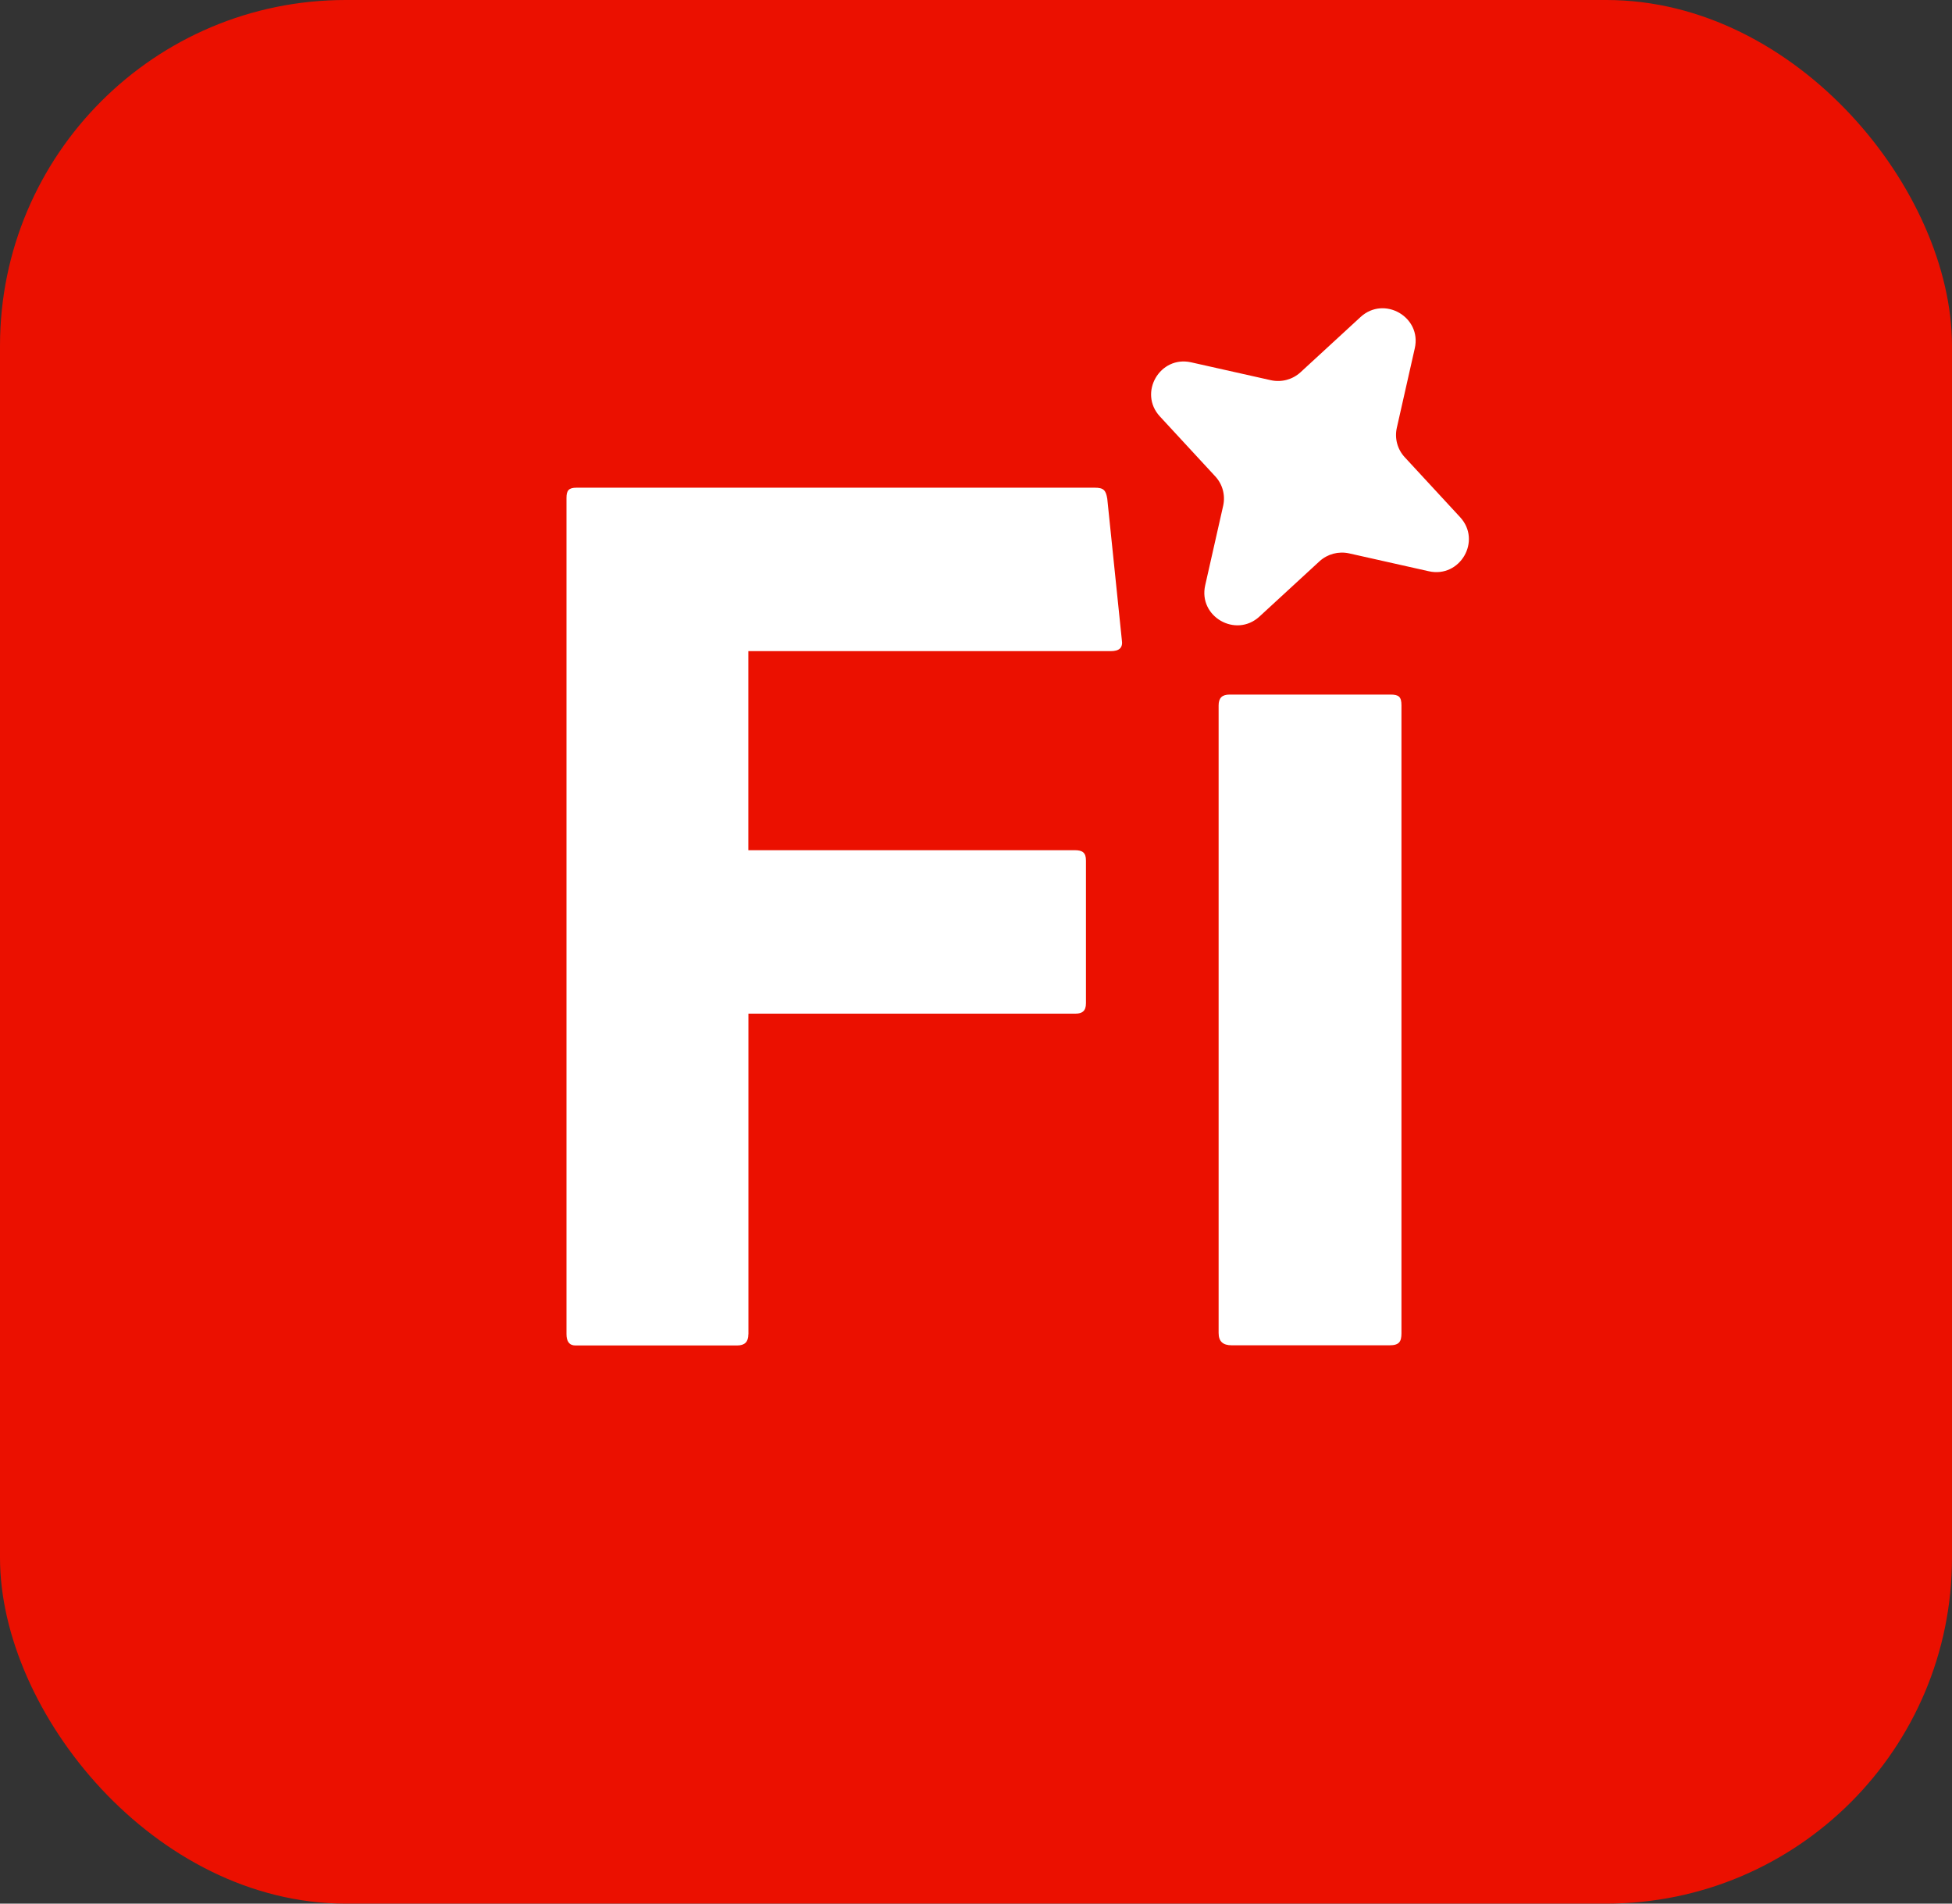
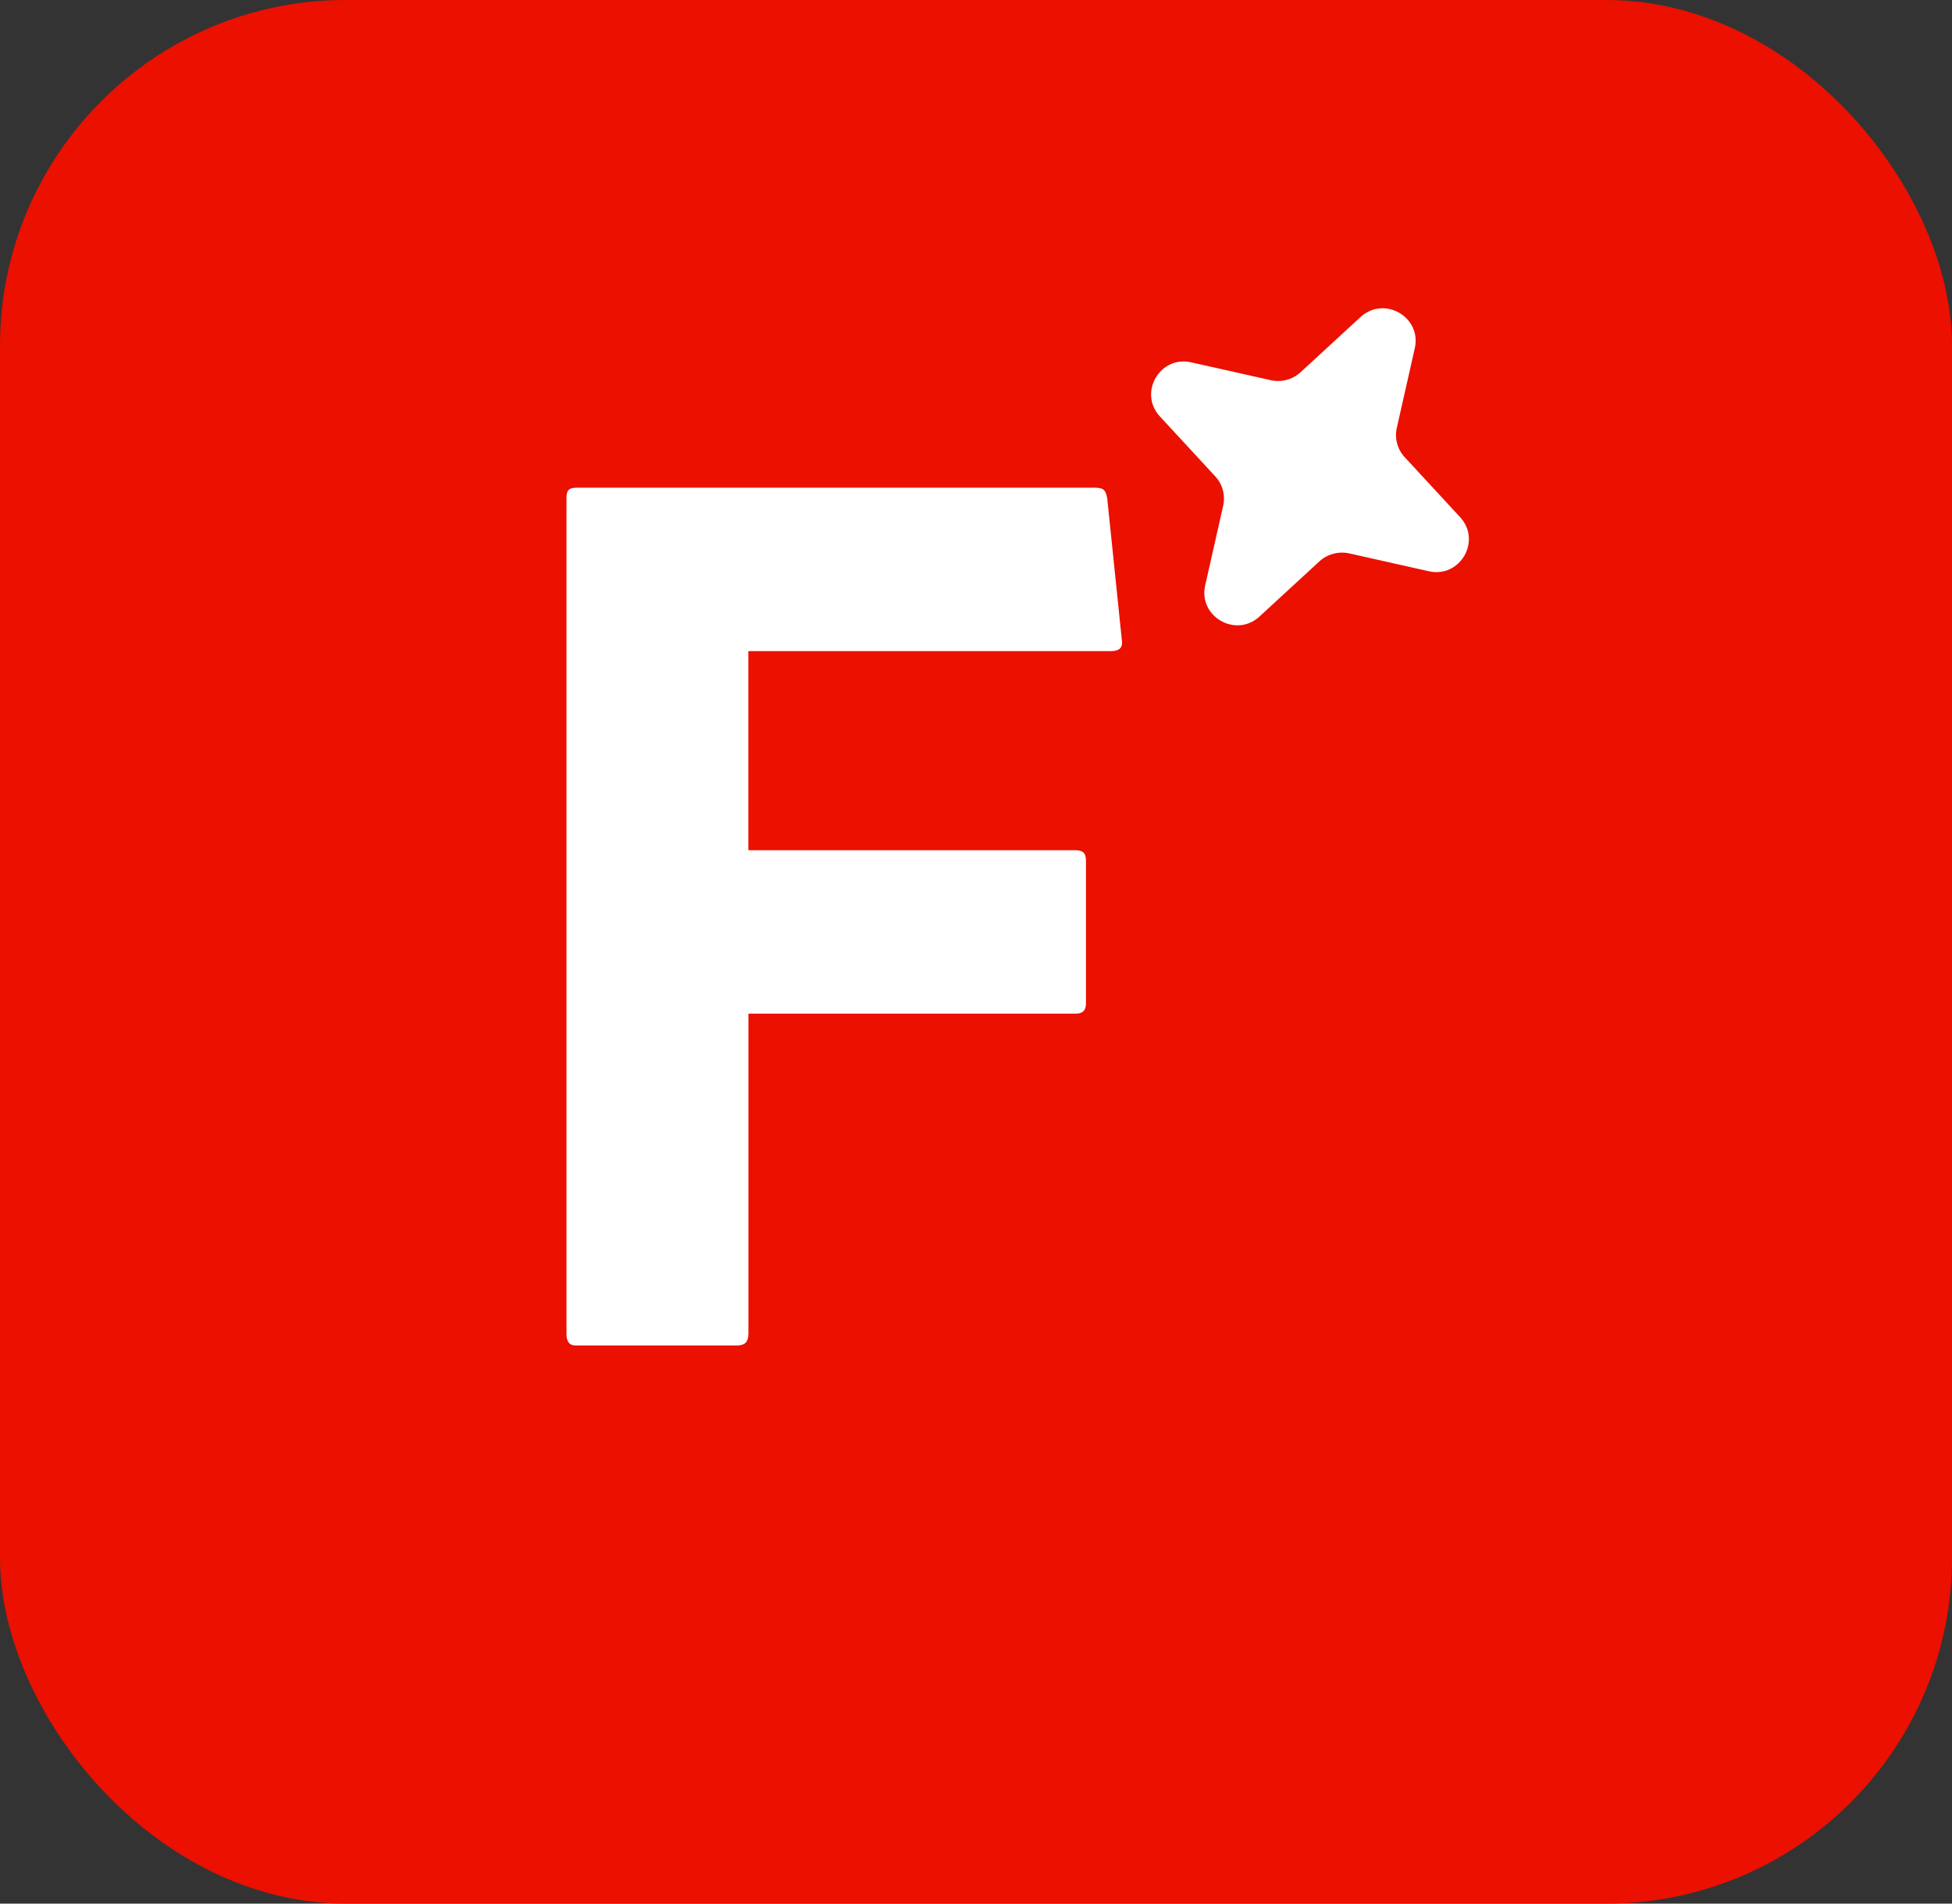
<svg xmlns="http://www.w3.org/2000/svg" id="Layer_2" data-name="Layer 2" viewBox="0 0 240 234">
  <rect x="0" y="0" width="240" height="234" fill="#333333" stroke="none" />
  <defs>
    <style> .cls-1 { fill: #eb1000; } .cls-2 { fill: #fff; } </style>
  </defs>
  <g id="Surfaces">
    <g id="DC_EC_Logo_Surface" data-name="DC/EC Logo Surface">
      <g id="Outline_no_shadow" data-name="Outline no shadow">
        <rect class="cls-1" width="240" height="234" rx="42.5" ry="42.5" />
      </g>
    </g>
  </g>
  <g id="Outlined_Mnemonics_Logos" data-name="Outlined Mnemonics &amp;amp; Logos">
    <g id="Firefly_Mnemonic_One_Sparkle" data-name="Firefly Mnemonic One Sparkle">
      <path class="cls-2" d="M165.86,68.02l9.81,2.2c3.85.87,6.53-3.75,3.85-6.65l-6.81-7.37c-.9-.97-1.26-2.32-.97-3.61l2.21-9.78c.87-3.84-3.76-6.51-6.67-3.84l-7.39,6.8c-.98.89-2.32,1.25-3.62.97l-9.81-2.2c-3.85-.87-6.53,3.75-3.85,6.65l6.81,7.37c.9.97,1.26,2.32.97,3.61l-2.21,9.78c-.87,3.84,3.76,6.51,6.67,3.84l7.39-6.8c.98-.89,2.32-1.25,3.62-.97Z" />
      <g>
        <path class="cls-2" d="M92.01,164.01c0,.94-.44,1.38-1.38,1.38h-19.89c-.78,0-1.09-.55-1.09-1.4V61.2c0-.92.29-1.25,1.23-1.25h63.73c1.08,0,1.36.31,1.53,1.36l1.79,17.35c.16.96-.31,1.38-1.36,1.38h-44.56v24.47h40.14c.93,0,1.37.29,1.37,1.26v17.56c0,.95-.47,1.27-1.27,1.27h-40.23v39.41Z" />
-         <path class="cls-2" d="M149.83,86.72c0-.92.42-1.34,1.35-1.34h19.78c1.03,0,1.35.28,1.35,1.32v77.19c0,1.04-.29,1.48-1.46,1.48h-19.4c-1.08,0-1.62-.46-1.62-1.52v-77.15Z" />
      </g>
    </g>
  </g>
</svg>